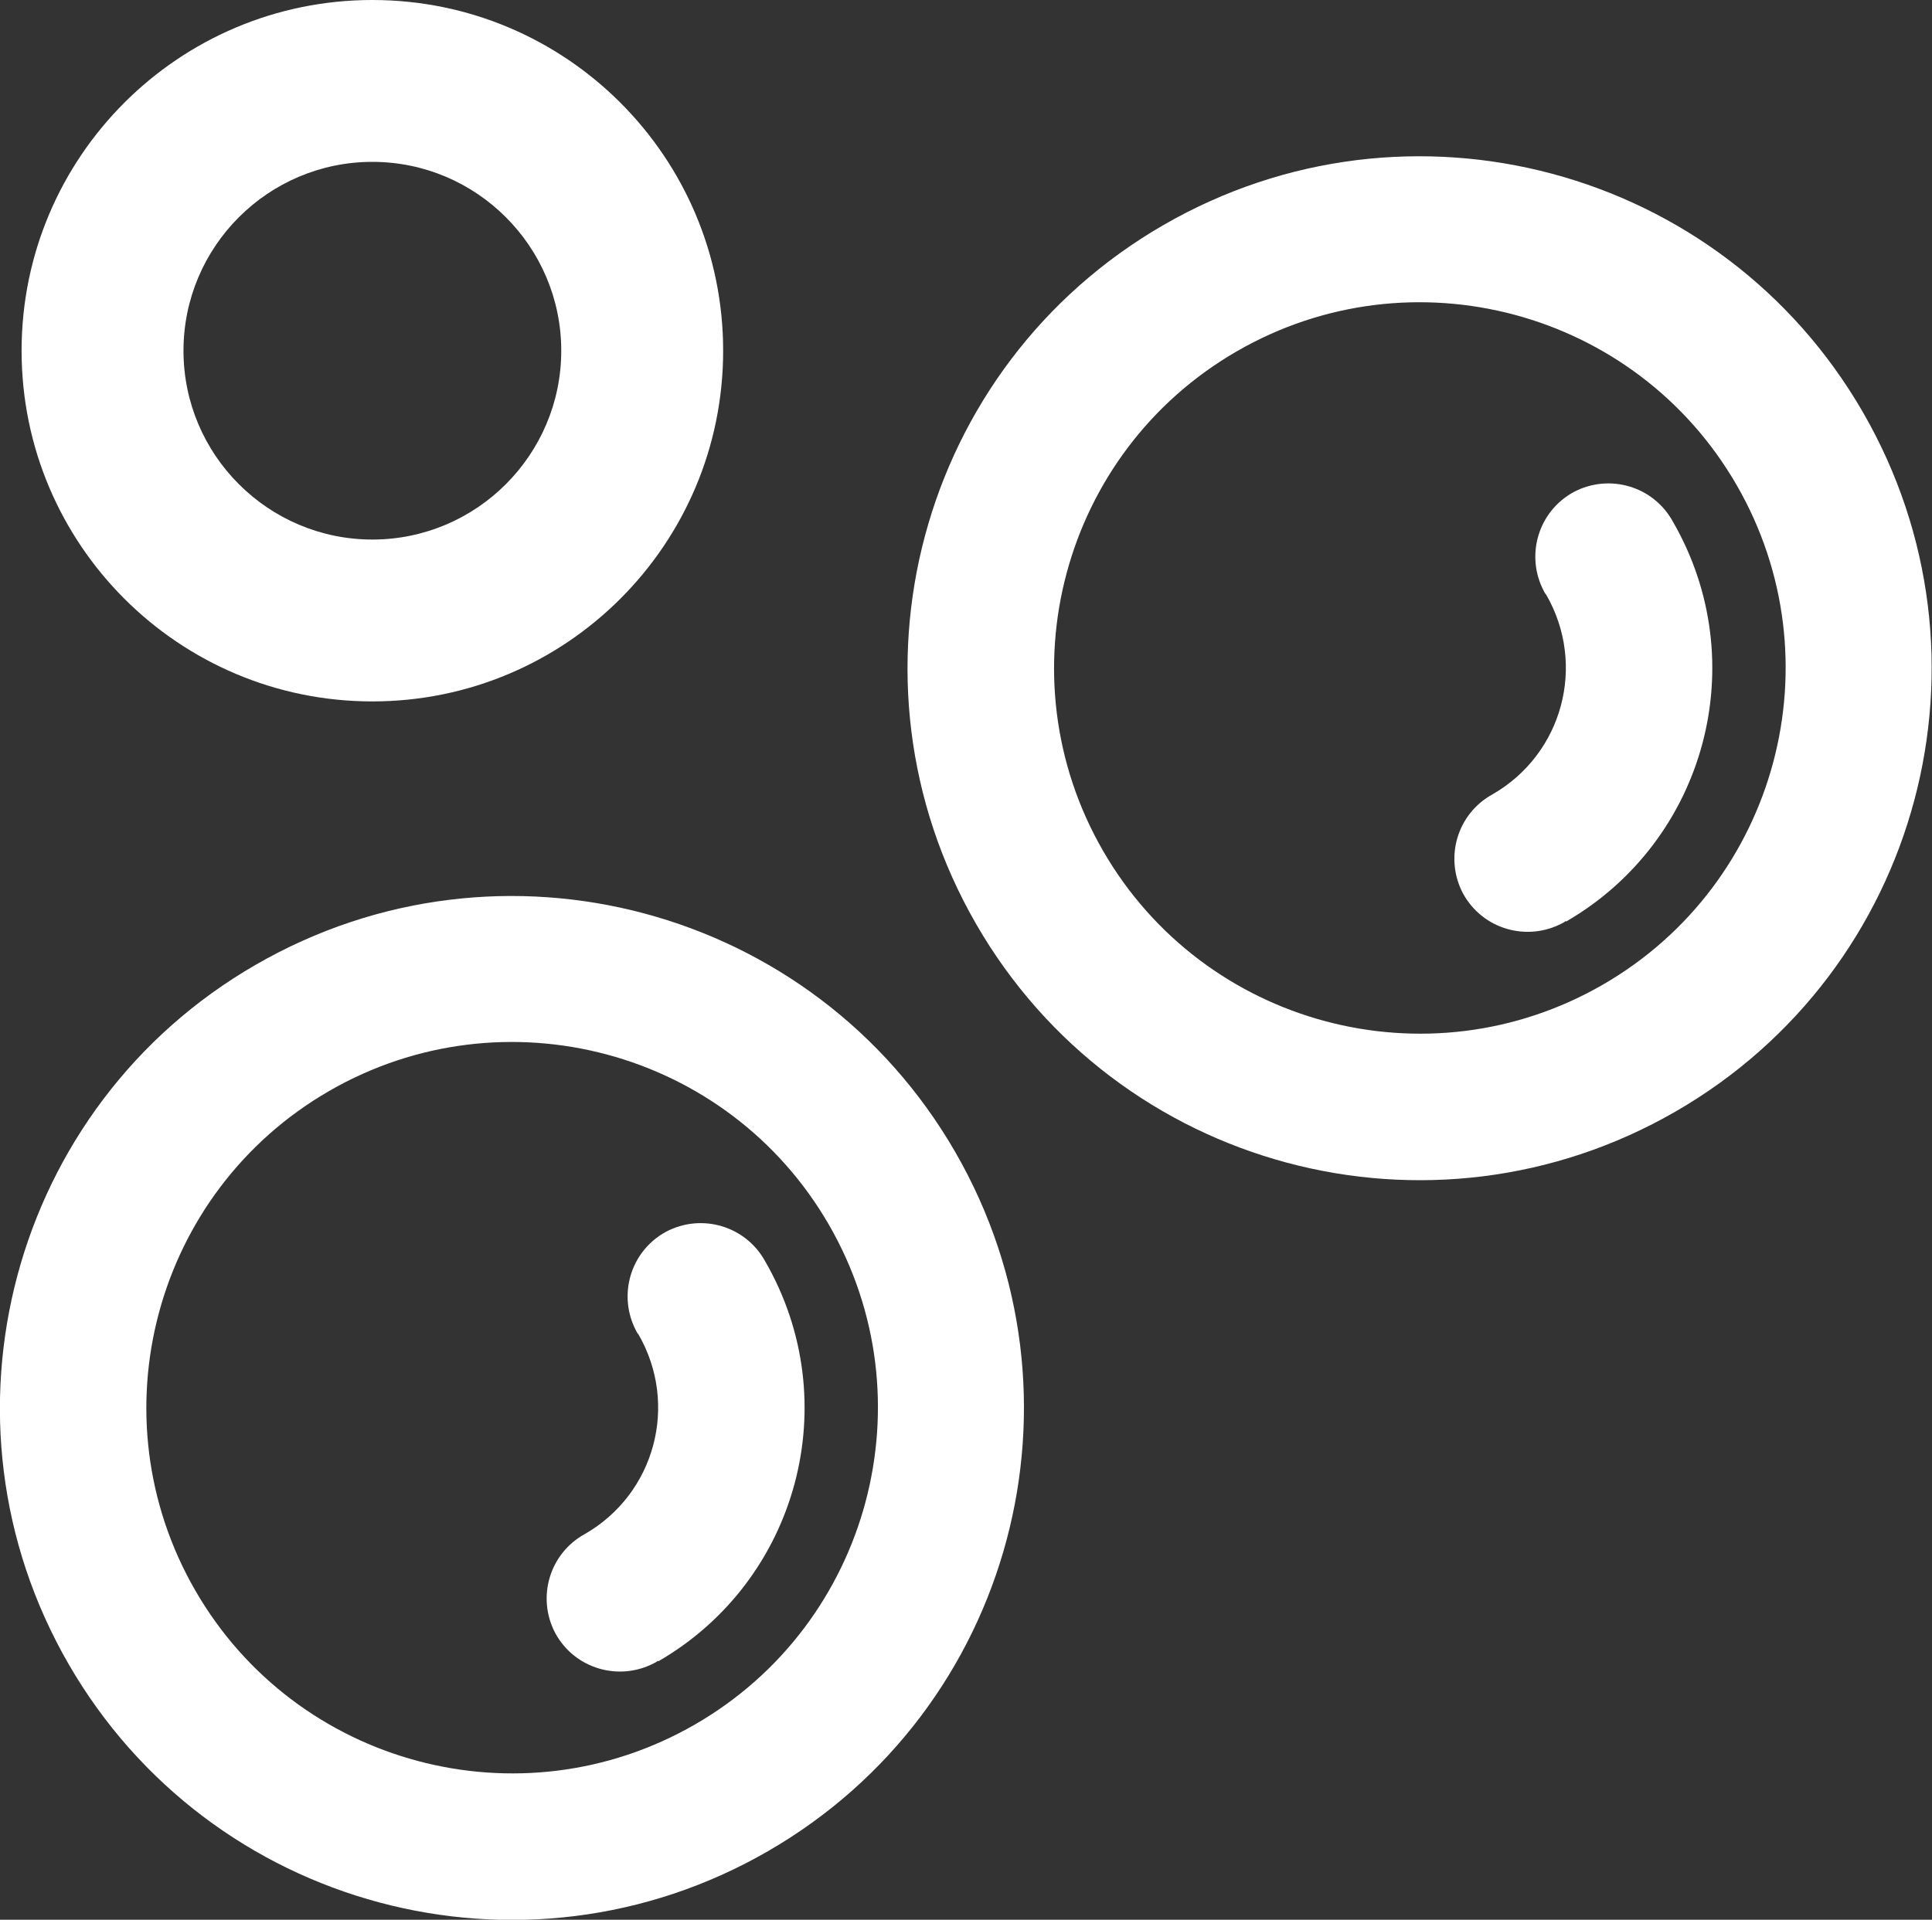
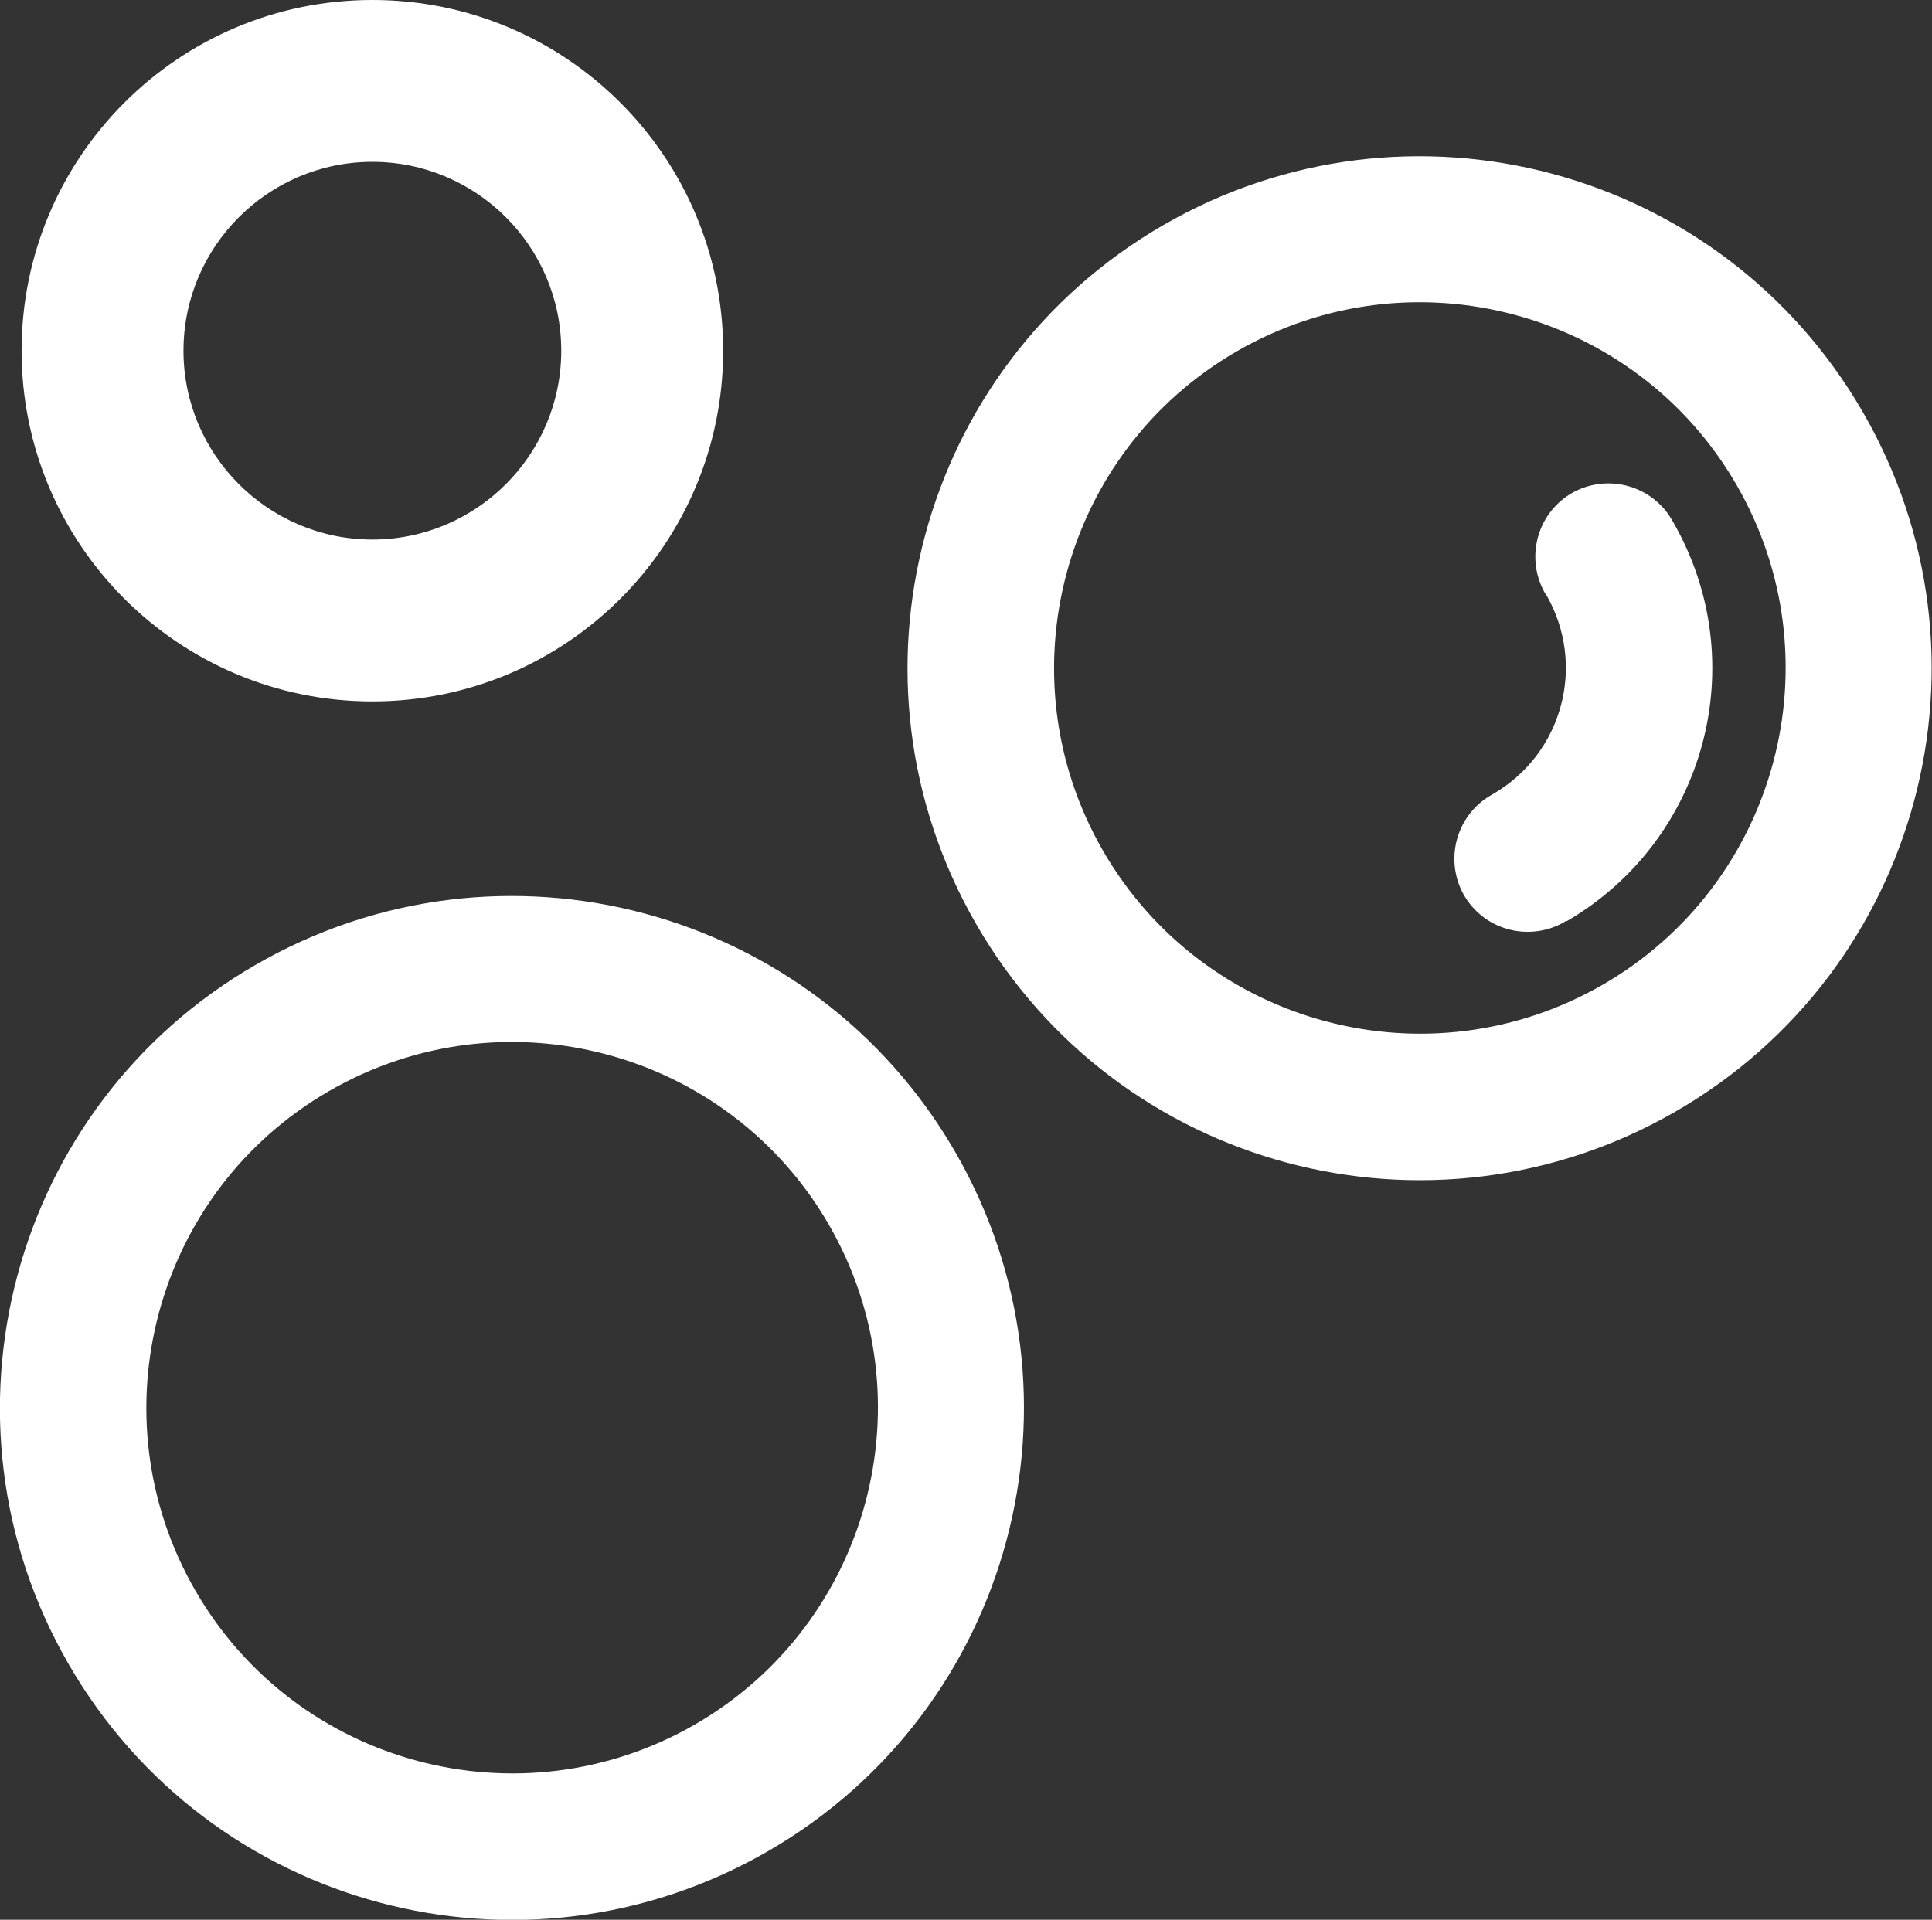
<svg xmlns="http://www.w3.org/2000/svg" id="b" data-name="Layer_2" viewBox="0 0 35.8 35.58">
  <rect x="0" y="0" width="35.8" height="35.58" fill="#333333" stroke="none" />
  <defs>
    <style>
      .d {
        fill: #fff;
      }
    </style>
  </defs>
  <g id="c" data-name="Layer_1">
    <g>
      <path class="d" d="M18.09,17.13c2.62,4.54,8.42,6.09,12.96,3.47s6.09-8.42,3.47-12.96-8.42-6.09-12.96-3.47h0c-4.54,2.62-6.09,8.42-3.47,12.96ZM22.92,6.51c3.24-1.87,7.39-.76,9.26,2.48s.76,7.39-2.48,9.26-7.39.76-9.26-2.48h0c-1.87-3.24-.76-7.39,2.48-9.26Z" />
      <path class="d" d="M1.27,30.84c2.62,4.54,8.42,6.09,12.96,3.47s6.09-8.42,3.47-12.96-8.42-6.09-12.96-3.47h0C.21,20.49-1.35,26.3,1.27,30.84ZM6.1,20.22c3.24-1.87,7.39-.76,9.26,2.48s.76,7.39-2.48,9.26-7.39.76-9.26-2.48h0c-1.87-3.24-.76-7.39,2.48-9.26Z" />
-       <path class="d" d="M29.02,17.08c2.59-1.5,3.48-4.81,1.98-7.41-.36-.66-1.18-.9-1.84-.55-.66.36-.9,1.18-.55,1.84.01.02.02.04.04.06.75,1.3.31,2.95-.99,3.7,0,0,0,0,0,0-.66.36-.9,1.18-.55,1.84.36.66,1.18.9,1.84.55.02-.01.04-.02.06-.04Z" />
-       <path class="d" d="M12.2,30.79c2.59-1.5,3.48-4.81,1.98-7.41-.36-.66-1.18-.9-1.84-.55-.66.36-.9,1.18-.55,1.84.01.02.02.04.04.06.75,1.3.31,2.95-.99,3.7,0,0,0,0,0,0-.66.36-.9,1.18-.55,1.84.36.66,1.18.9,1.84.55.02-.01.04-.02.06-.04Z" />
+       <path class="d" d="M29.02,17.08c2.59-1.5,3.48-4.81,1.98-7.41-.36-.66-1.18-.9-1.84-.55-.66.36-.9,1.18-.55,1.84.01.02.02.04.04.06.75,1.3.31,2.95-.99,3.7,0,0,0,0,0,0-.66.36-.9,1.18-.55,1.84.36.66,1.18.9,1.84.55.02-.01.04-.02.06-.04" />
      <path class="d" d="M6.9,13C3.31,13,.4,10.09.4,6.5S3.31,0,6.9,0s6.5,2.91,6.5,6.5c0,3.59-2.91,6.5-6.5,6.5ZM6.9,3c-1.93,0-3.5,1.57-3.5,3.5s1.57,3.5,3.5,3.5,3.5-1.57,3.5-3.5-1.57-3.5-3.5-3.5Z" />
    </g>
  </g>
</svg>